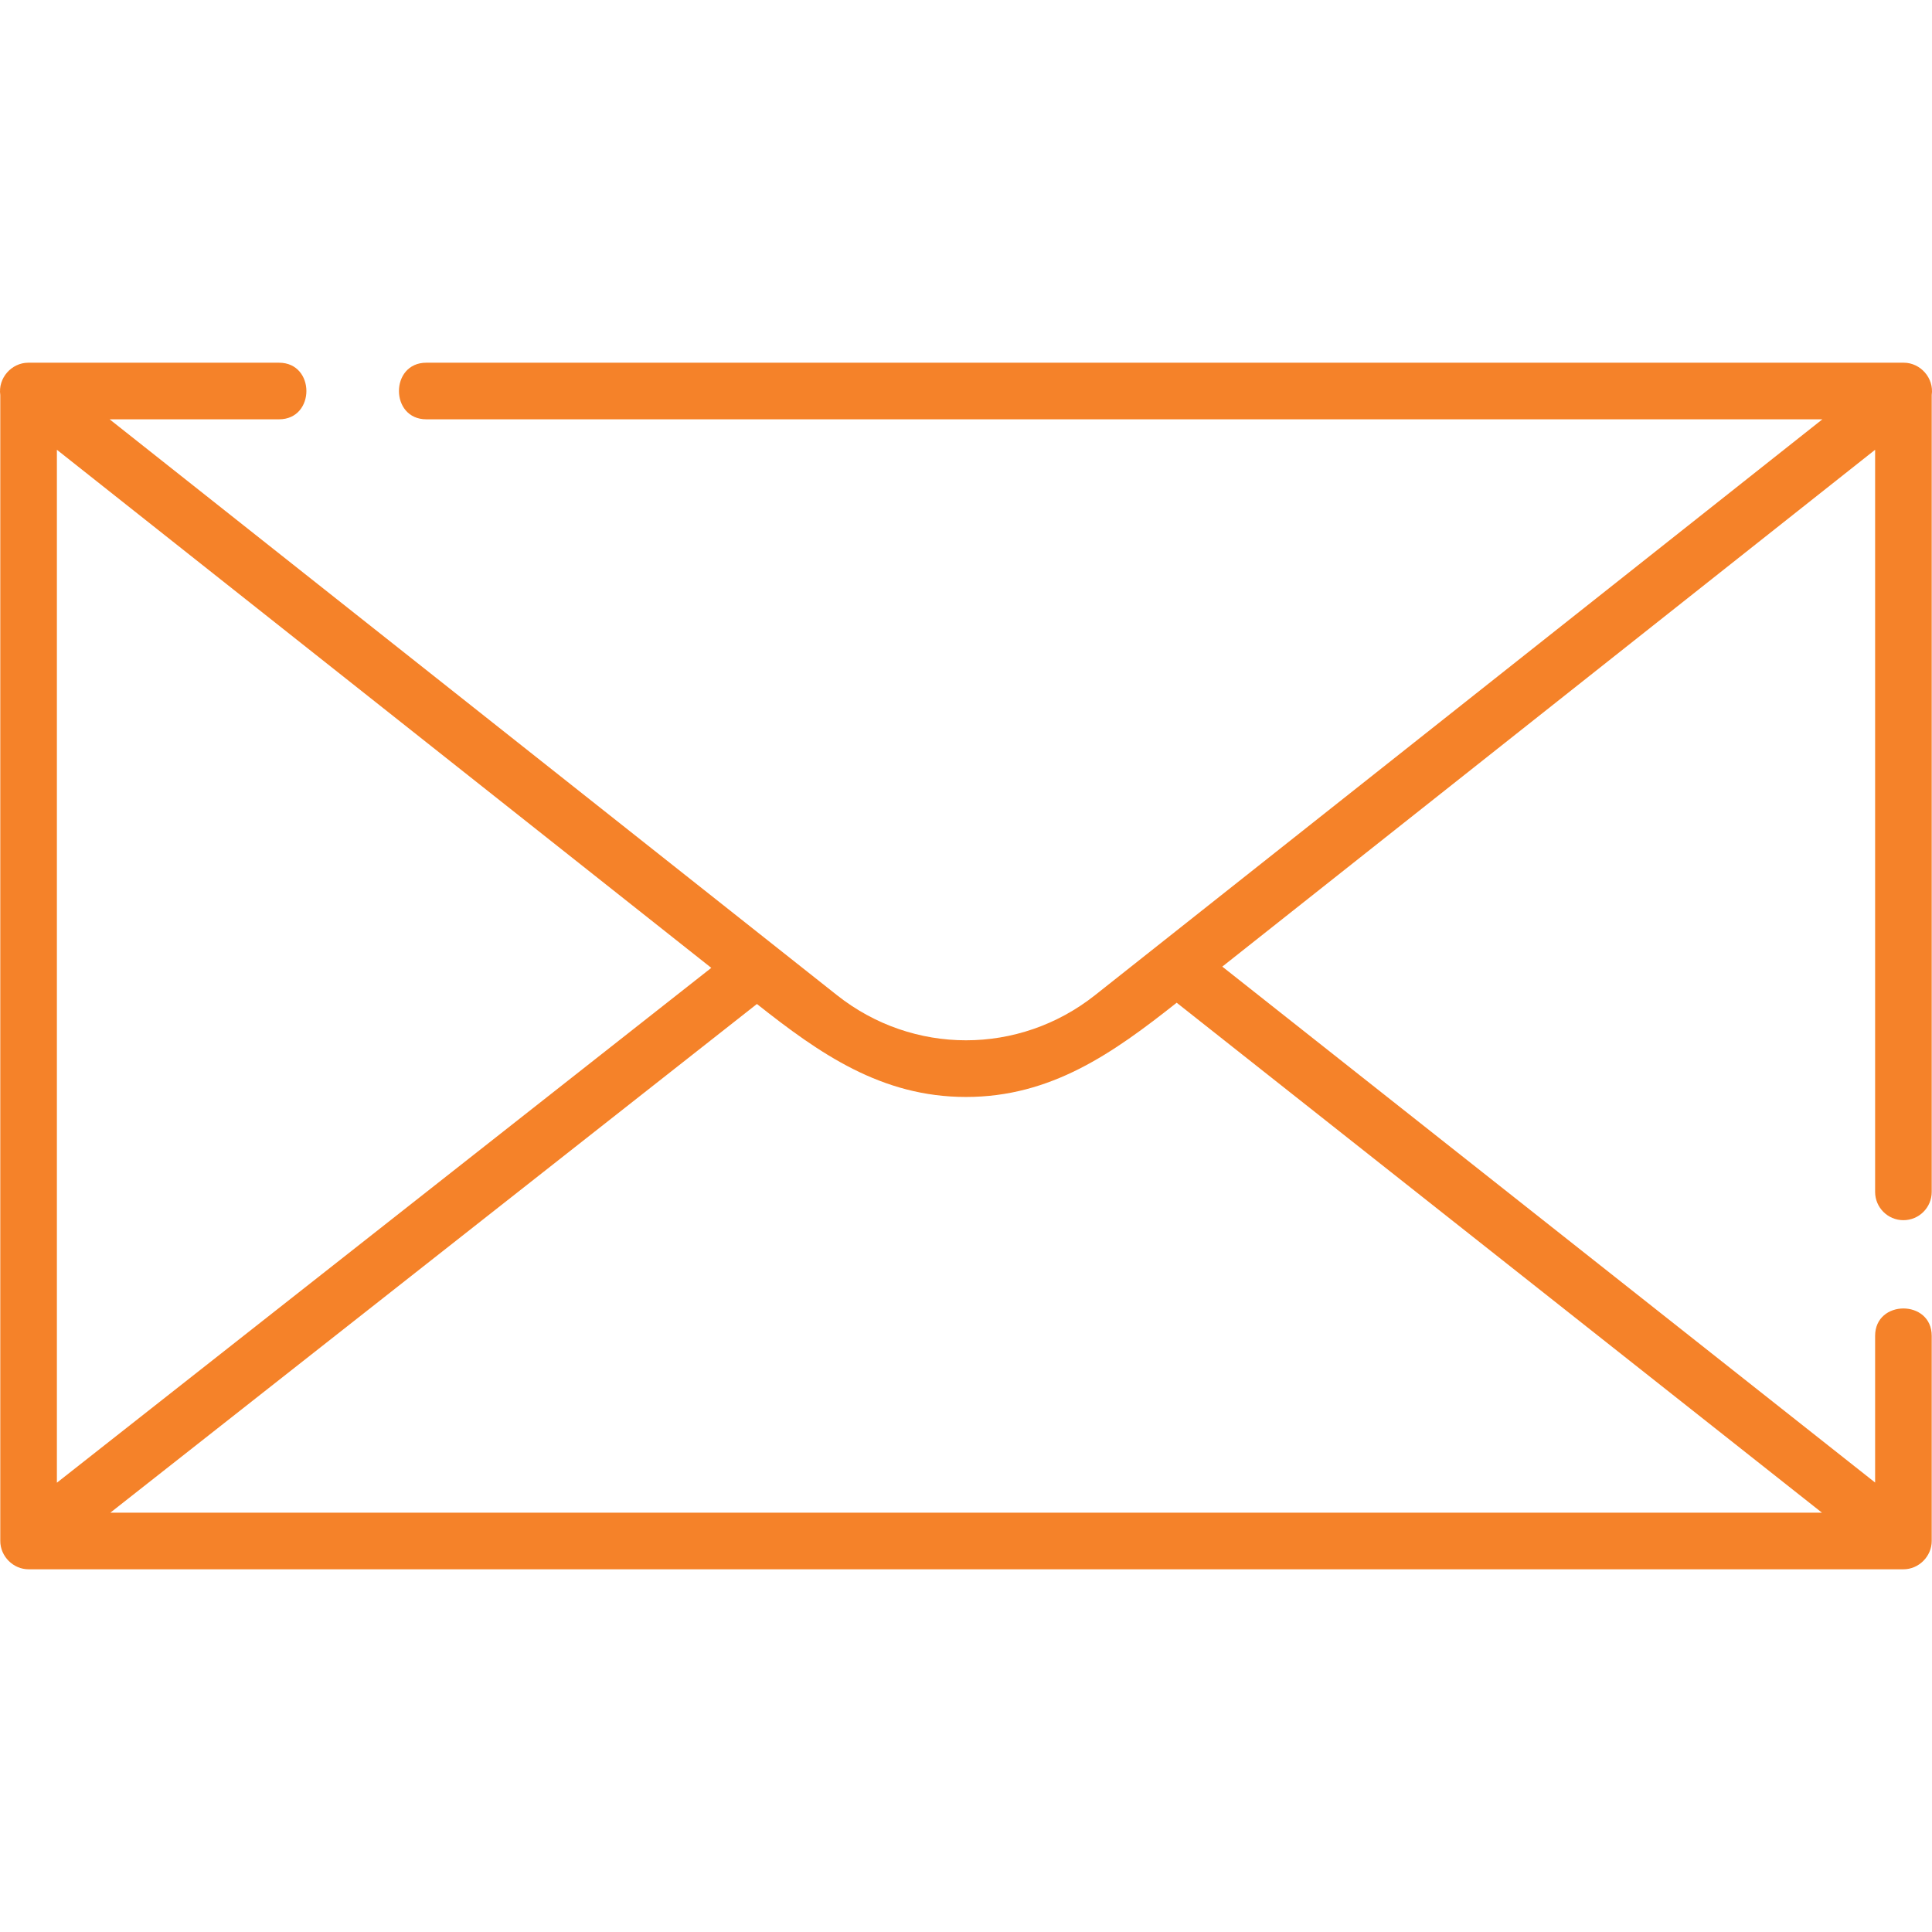
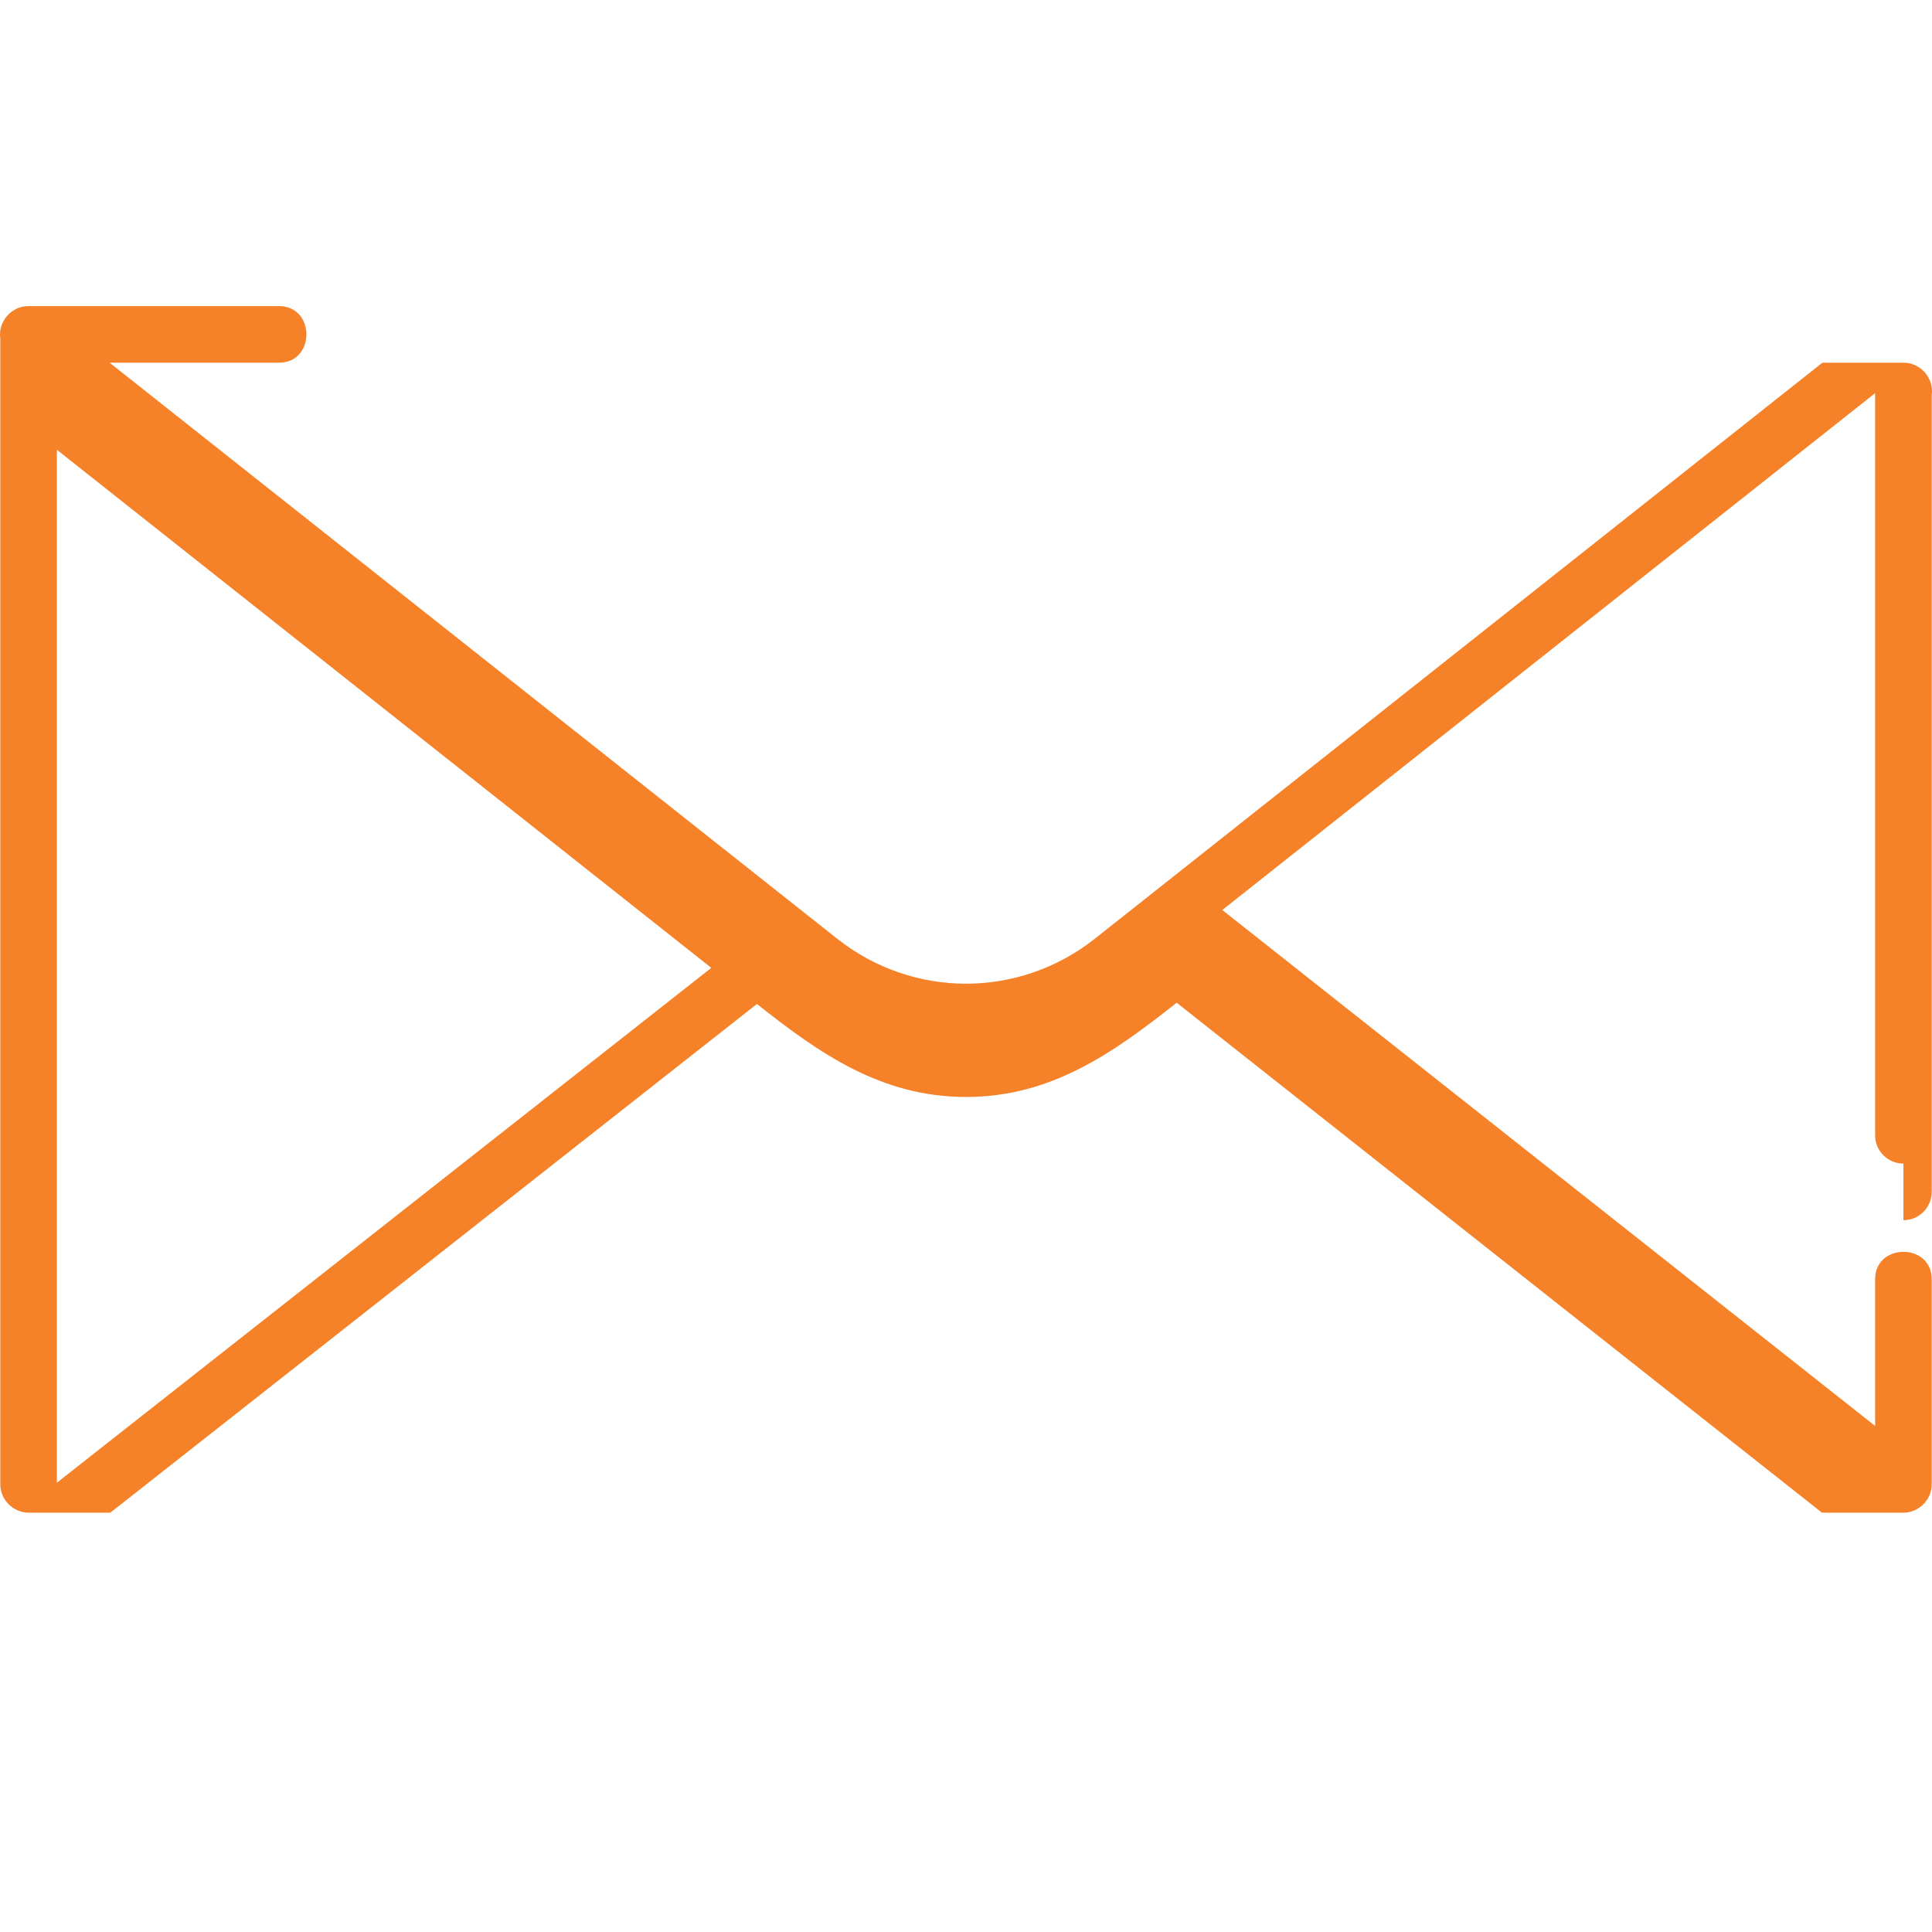
<svg xmlns="http://www.w3.org/2000/svg" id="Layer_1" fill="#f58229" enable-background="new 0 0 511.937 511.937" height="512" viewBox="0 0 511.937 511.937" width="512">
-   <path d="m504.362 323.321c4.142 0 7.5-3.358 7.5-7.5v-211.145c.646-4.485-2.98-8.567-7.417-8.567h-391.477c-9.674 0-9.674 15 0 15h369.92l-192.74 152.597c-20.125 15.933-48.234 15.933-68.359 0l-192.741-152.596h44.883c9.674 0 9.674-15 0-15h-66.439c-4.438 0-8.064 4.081-7.417 8.567v303.651c0 4.064 3.429 7.5 7.5 7.5h496.787c4.078 0 7.5-3.429 7.5-7.5v-54.359c0-9.674-15-9.674-15 0v38.872l-172.982-136.709 172.982-136.953v196.642c0 4.142 3.358 7.5 7.5 7.5zm-315.887-66.858-173.4 136.421v-273.705zm294.301 144.364h-453.539l171.329-134.791c16.679 13.205 33.034 24.635 55.402 24.635 22.59 0 39.001-11.651 55.826-24.971z" />
+   <path d="m504.362 323.321c4.142 0 7.5-3.358 7.5-7.5v-211.145c.646-4.485-2.98-8.567-7.417-8.567h-391.477h369.92l-192.74 152.597c-20.125 15.933-48.234 15.933-68.359 0l-192.741-152.596h44.883c9.674 0 9.674-15 0-15h-66.439c-4.438 0-8.064 4.081-7.417 8.567v303.651c0 4.064 3.429 7.5 7.5 7.5h496.787c4.078 0 7.5-3.429 7.5-7.5v-54.359c0-9.674-15-9.674-15 0v38.872l-172.982-136.709 172.982-136.953v196.642c0 4.142 3.358 7.5 7.5 7.5zm-315.887-66.858-173.4 136.421v-273.705zm294.301 144.364h-453.539l171.329-134.791c16.679 13.205 33.034 24.635 55.402 24.635 22.59 0 39.001-11.651 55.826-24.971z" />
</svg>